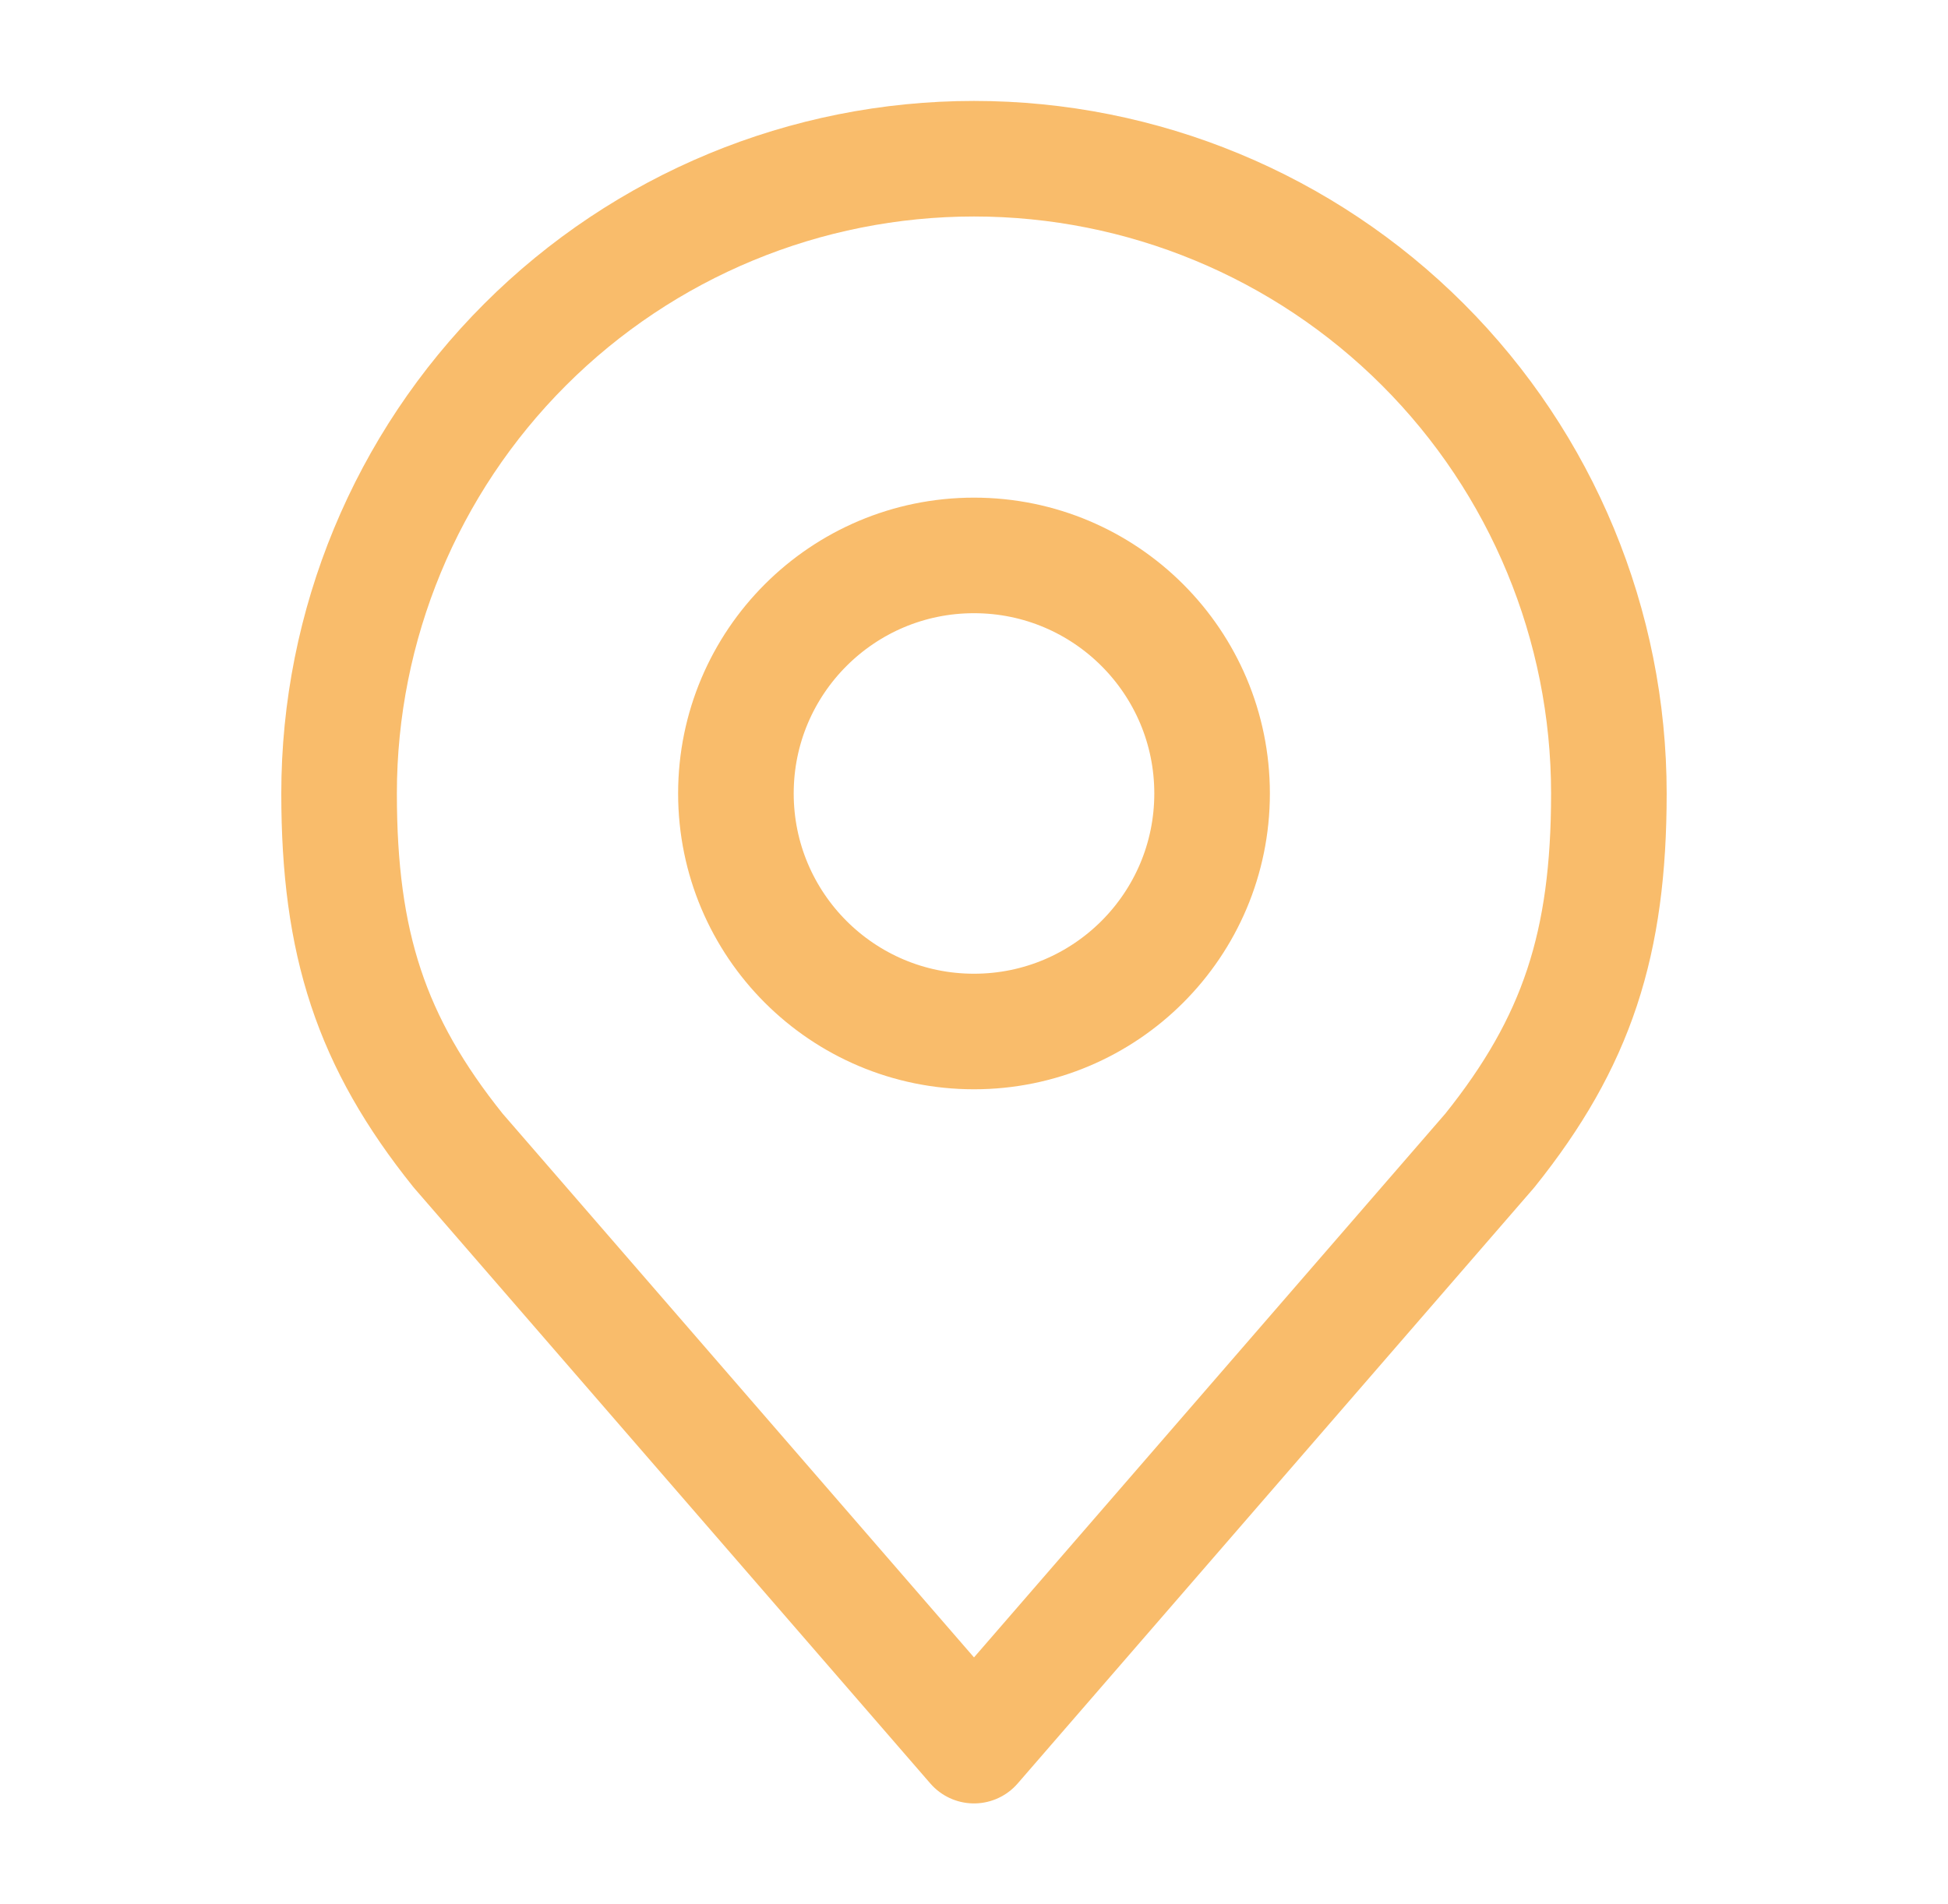
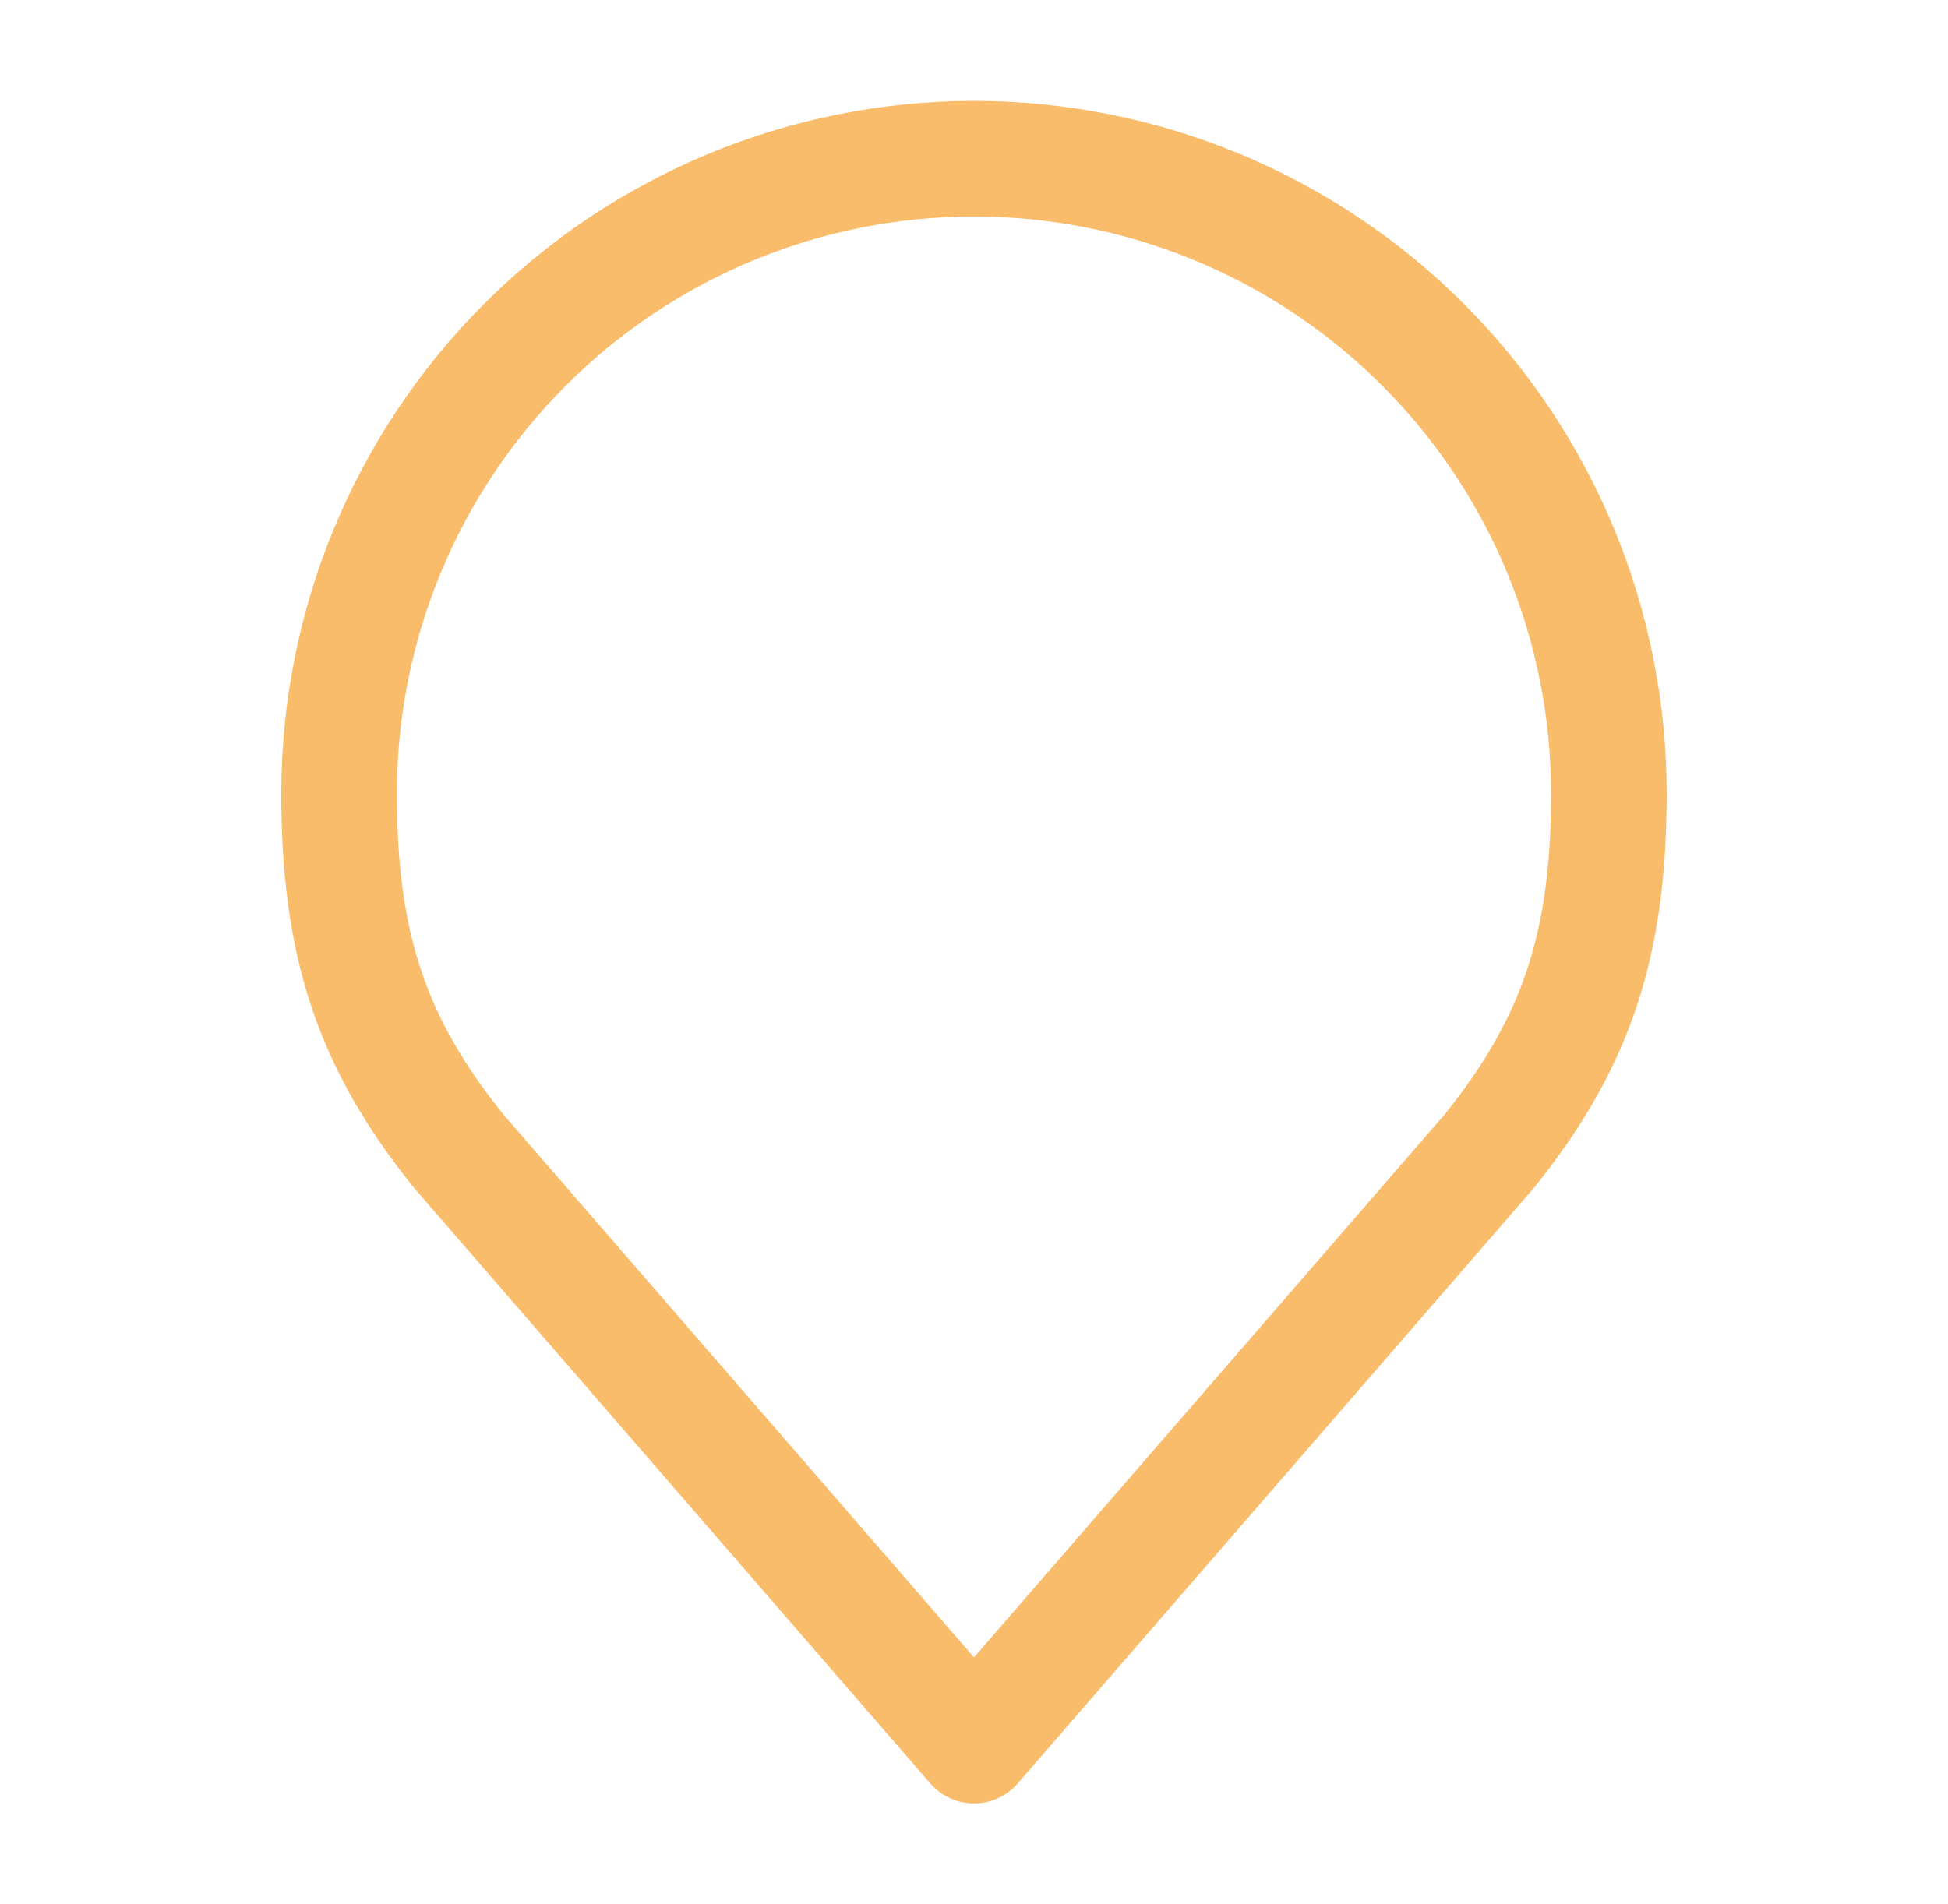
<svg xmlns="http://www.w3.org/2000/svg" width="45" height="44" viewBox="0 0 45 44" fill="none">
-   <path d="M22.5 23.833C25.538 23.833 28 21.371 28 18.333C28 15.296 25.538 12.833 22.5 12.833C19.462 12.833 17 15.296 17 18.333C17 21.371 19.462 23.833 22.5 23.833Z" stroke="#F9BC6B" stroke-width="2.67" stroke-linecap="round" stroke-linejoin="round" />
  <path d="M22.5 3.667C18.61 3.667 14.879 5.212 12.129 7.963C9.378 10.713 7.833 14.444 7.833 18.333C7.833 21.802 8.57 24.072 10.583 26.583L22.5 40.333L34.416 26.583C36.429 24.072 37.166 21.802 37.166 18.333C37.166 14.444 35.621 10.713 32.871 7.963C30.12 5.212 26.39 3.667 22.5 3.667V3.667Z" stroke="#F9BC6B" stroke-width="2.67" stroke-linecap="round" stroke-linejoin="round" />
</svg>